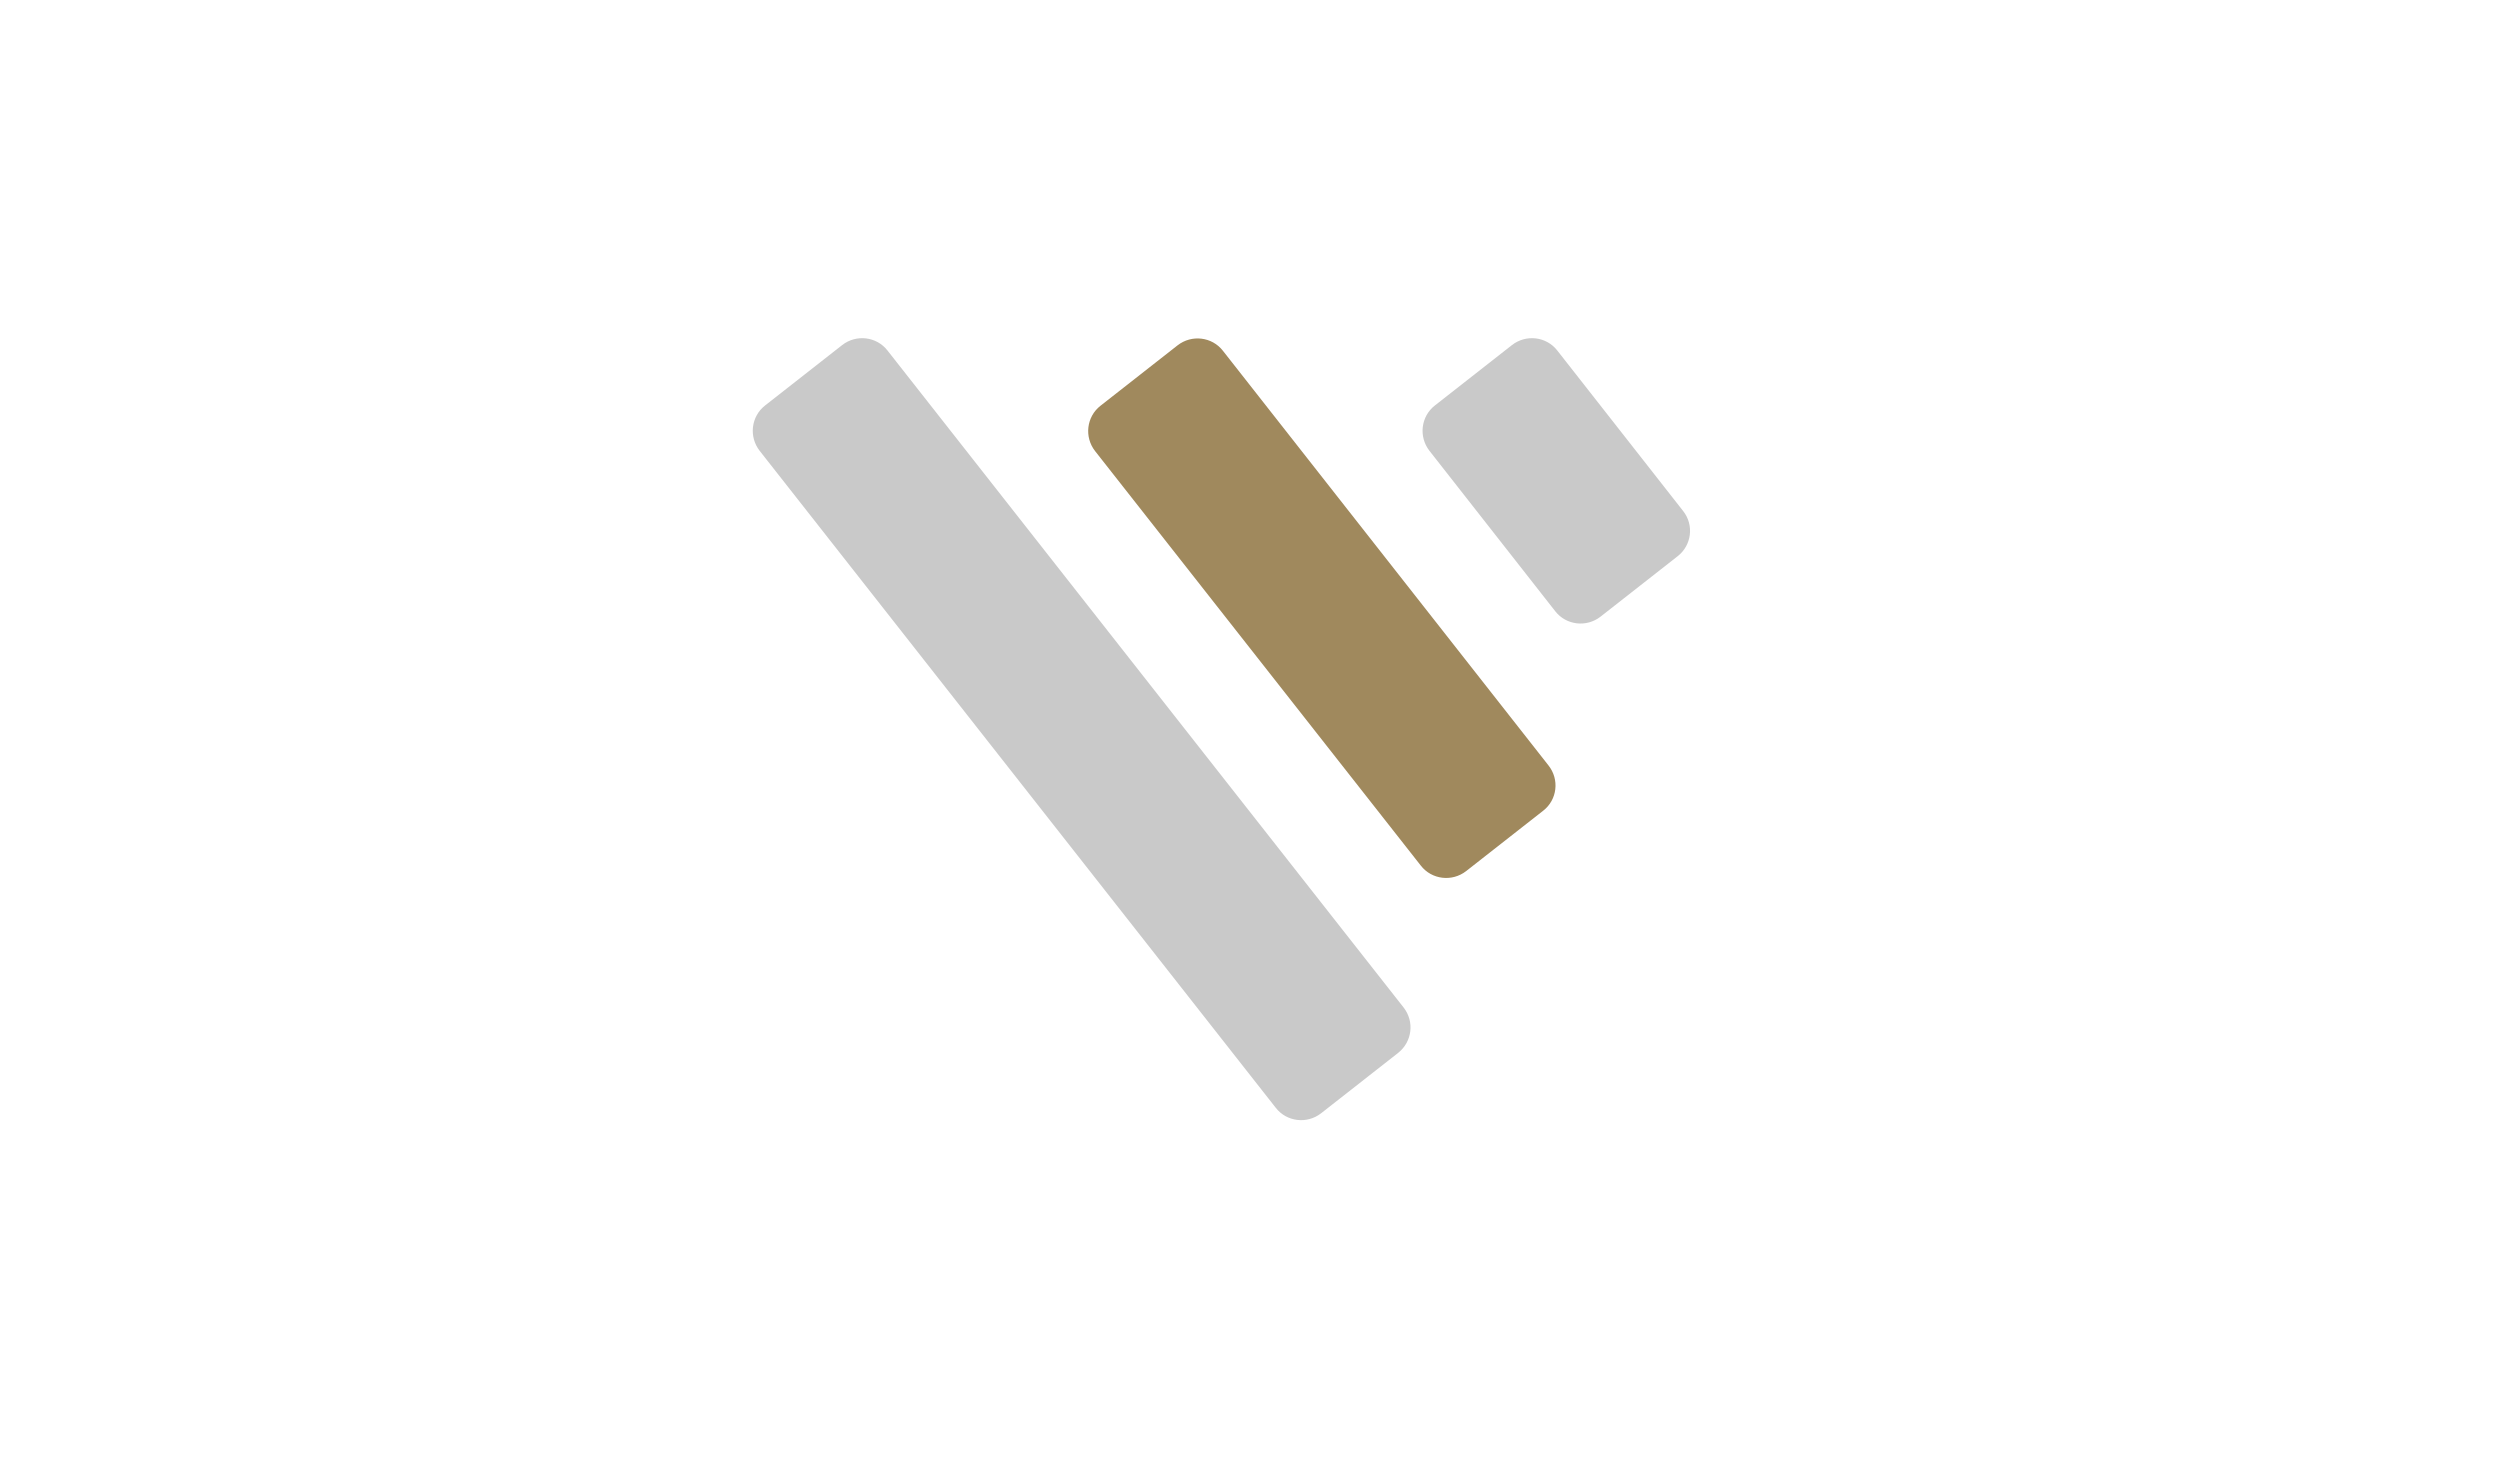
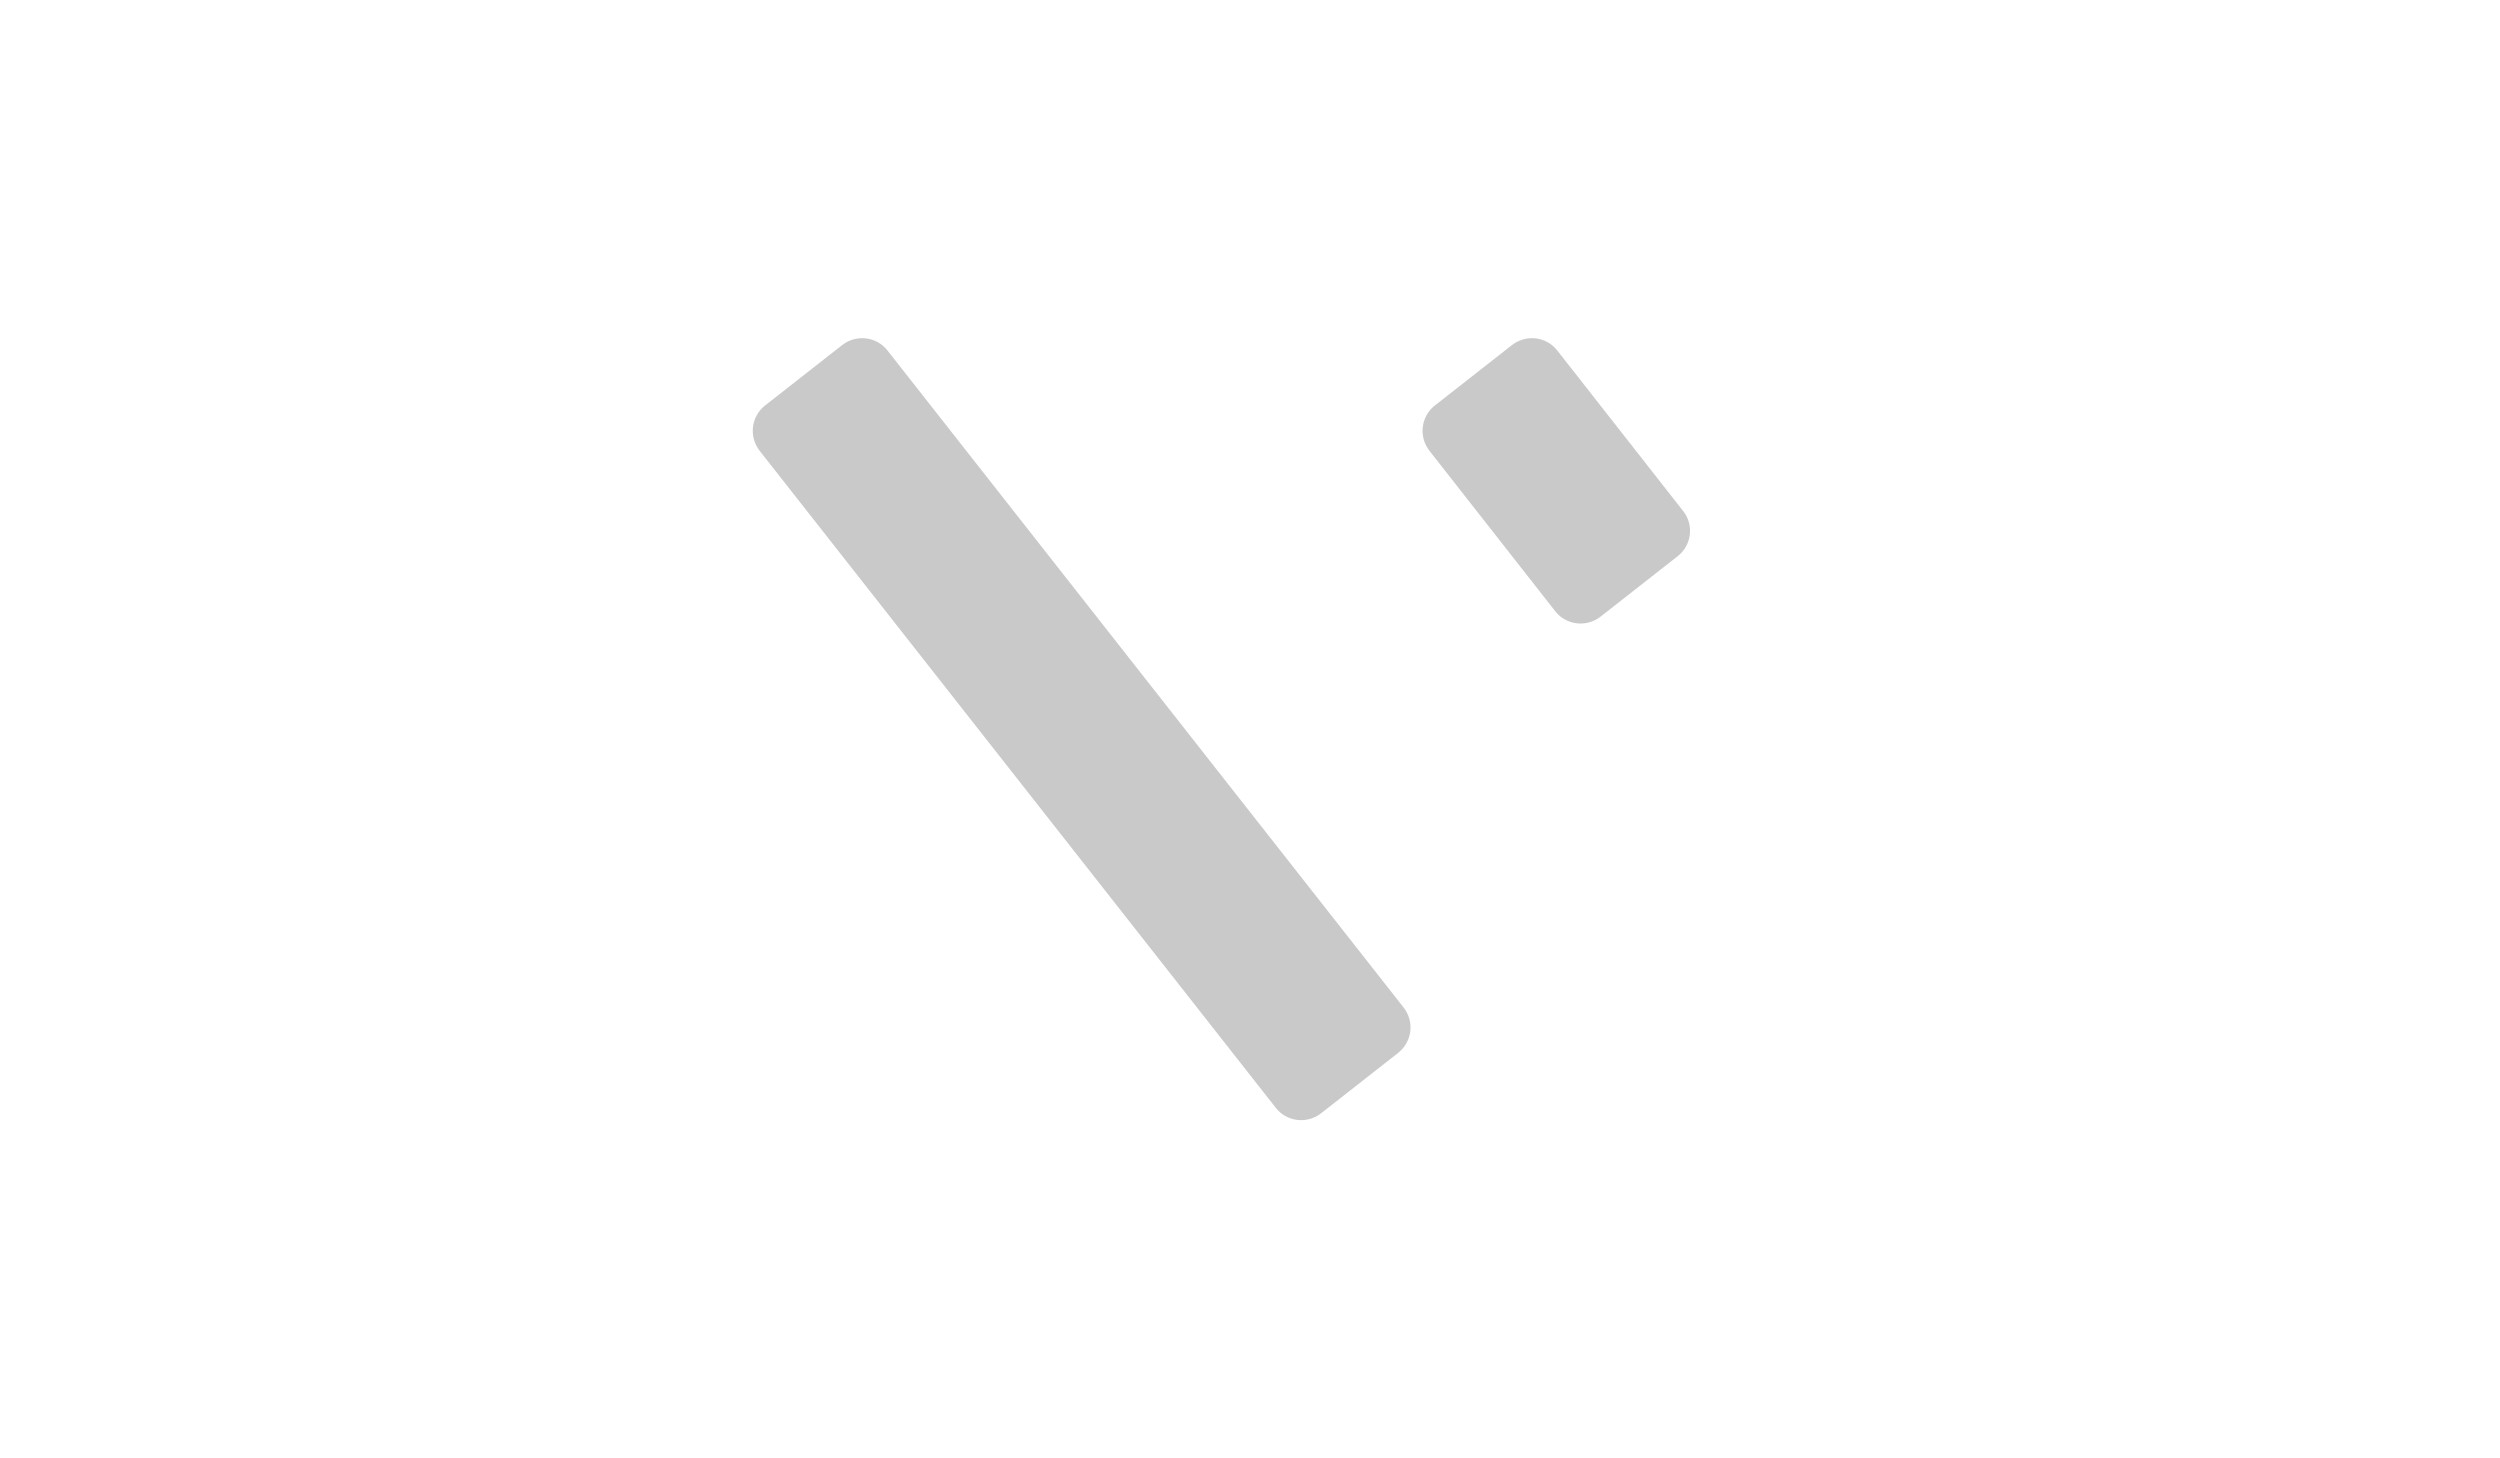
<svg xmlns="http://www.w3.org/2000/svg" data-bbox="289.062 129.862 359.918 300.275" viewBox="0 0 960 560" data-type="color">
  <g>
    <path d="m536.9 404.3-29.6 23.2c-5.4 4.2-13.2 3.3-17.4-2.1L291.7 173.1c-4.2-5.4-3.3-13.2 2.1-17.4l29.6-23.2c5.4-4.2 13.2-3.3 17.4 2.1L539 386.9c4.2 5.4 3.3 13.1-2.1 17.4z" fill="#c9c9c9" data-color="1" />
-     <path d="M592.6 311.3 563 334.5c-5.4 4.2-13.2 3.3-17.4-2.1L420.5 173.2c-4.2-5.4-3.3-13.2 2.1-17.4l29.6-23.2c5.4-4.2 13.2-3.3 17.4 2.1l125 159.2c4.3 5.4 3.4 13.2-2 17.4z" fill="#a0895d" data-color="2" />
    <path d="m644.2 213.6-29.6 23.2c-5.4 4.2-13.2 3.3-17.4-2.1l-48.3-61.6c-4.2-5.4-3.3-13.2 2.1-17.4l29.6-23.2c5.4-4.2 13.2-3.3 17.4 2.1l48.3 61.6c4.3 5.4 3.3 13.2-2.1 17.4z" fill="#c9c9c9" data-color="1" />
  </g>
</svg>